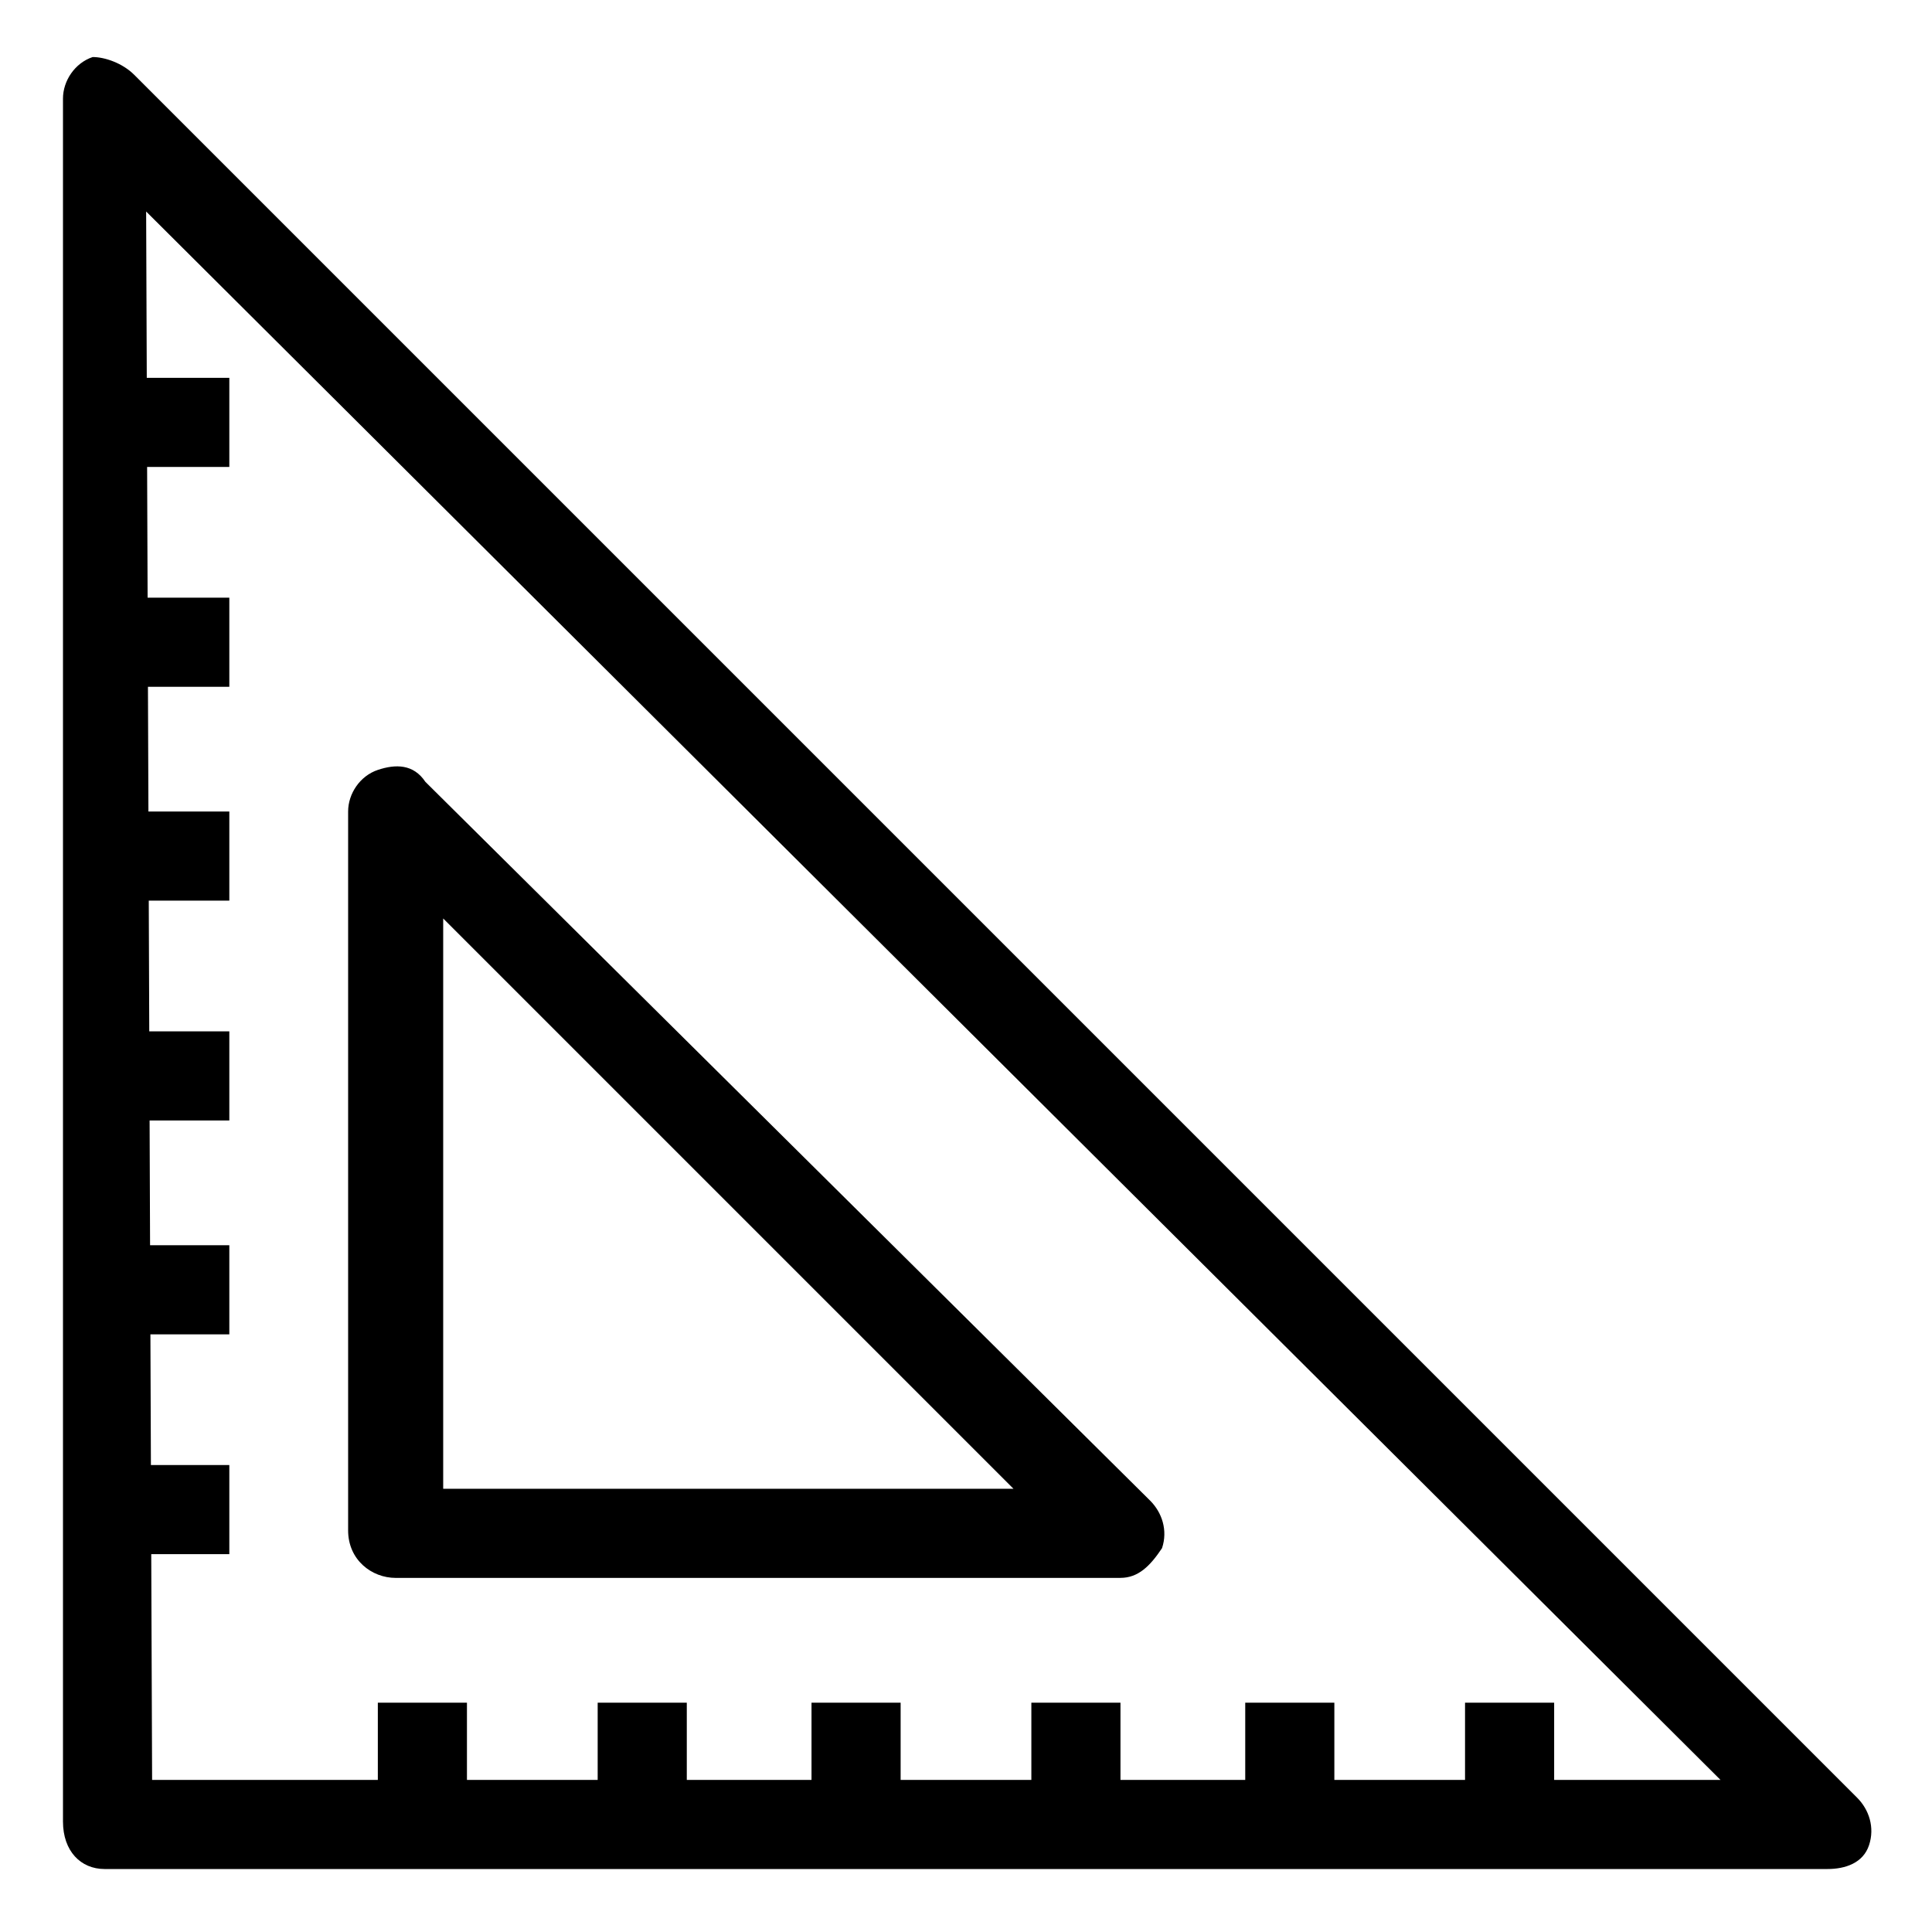
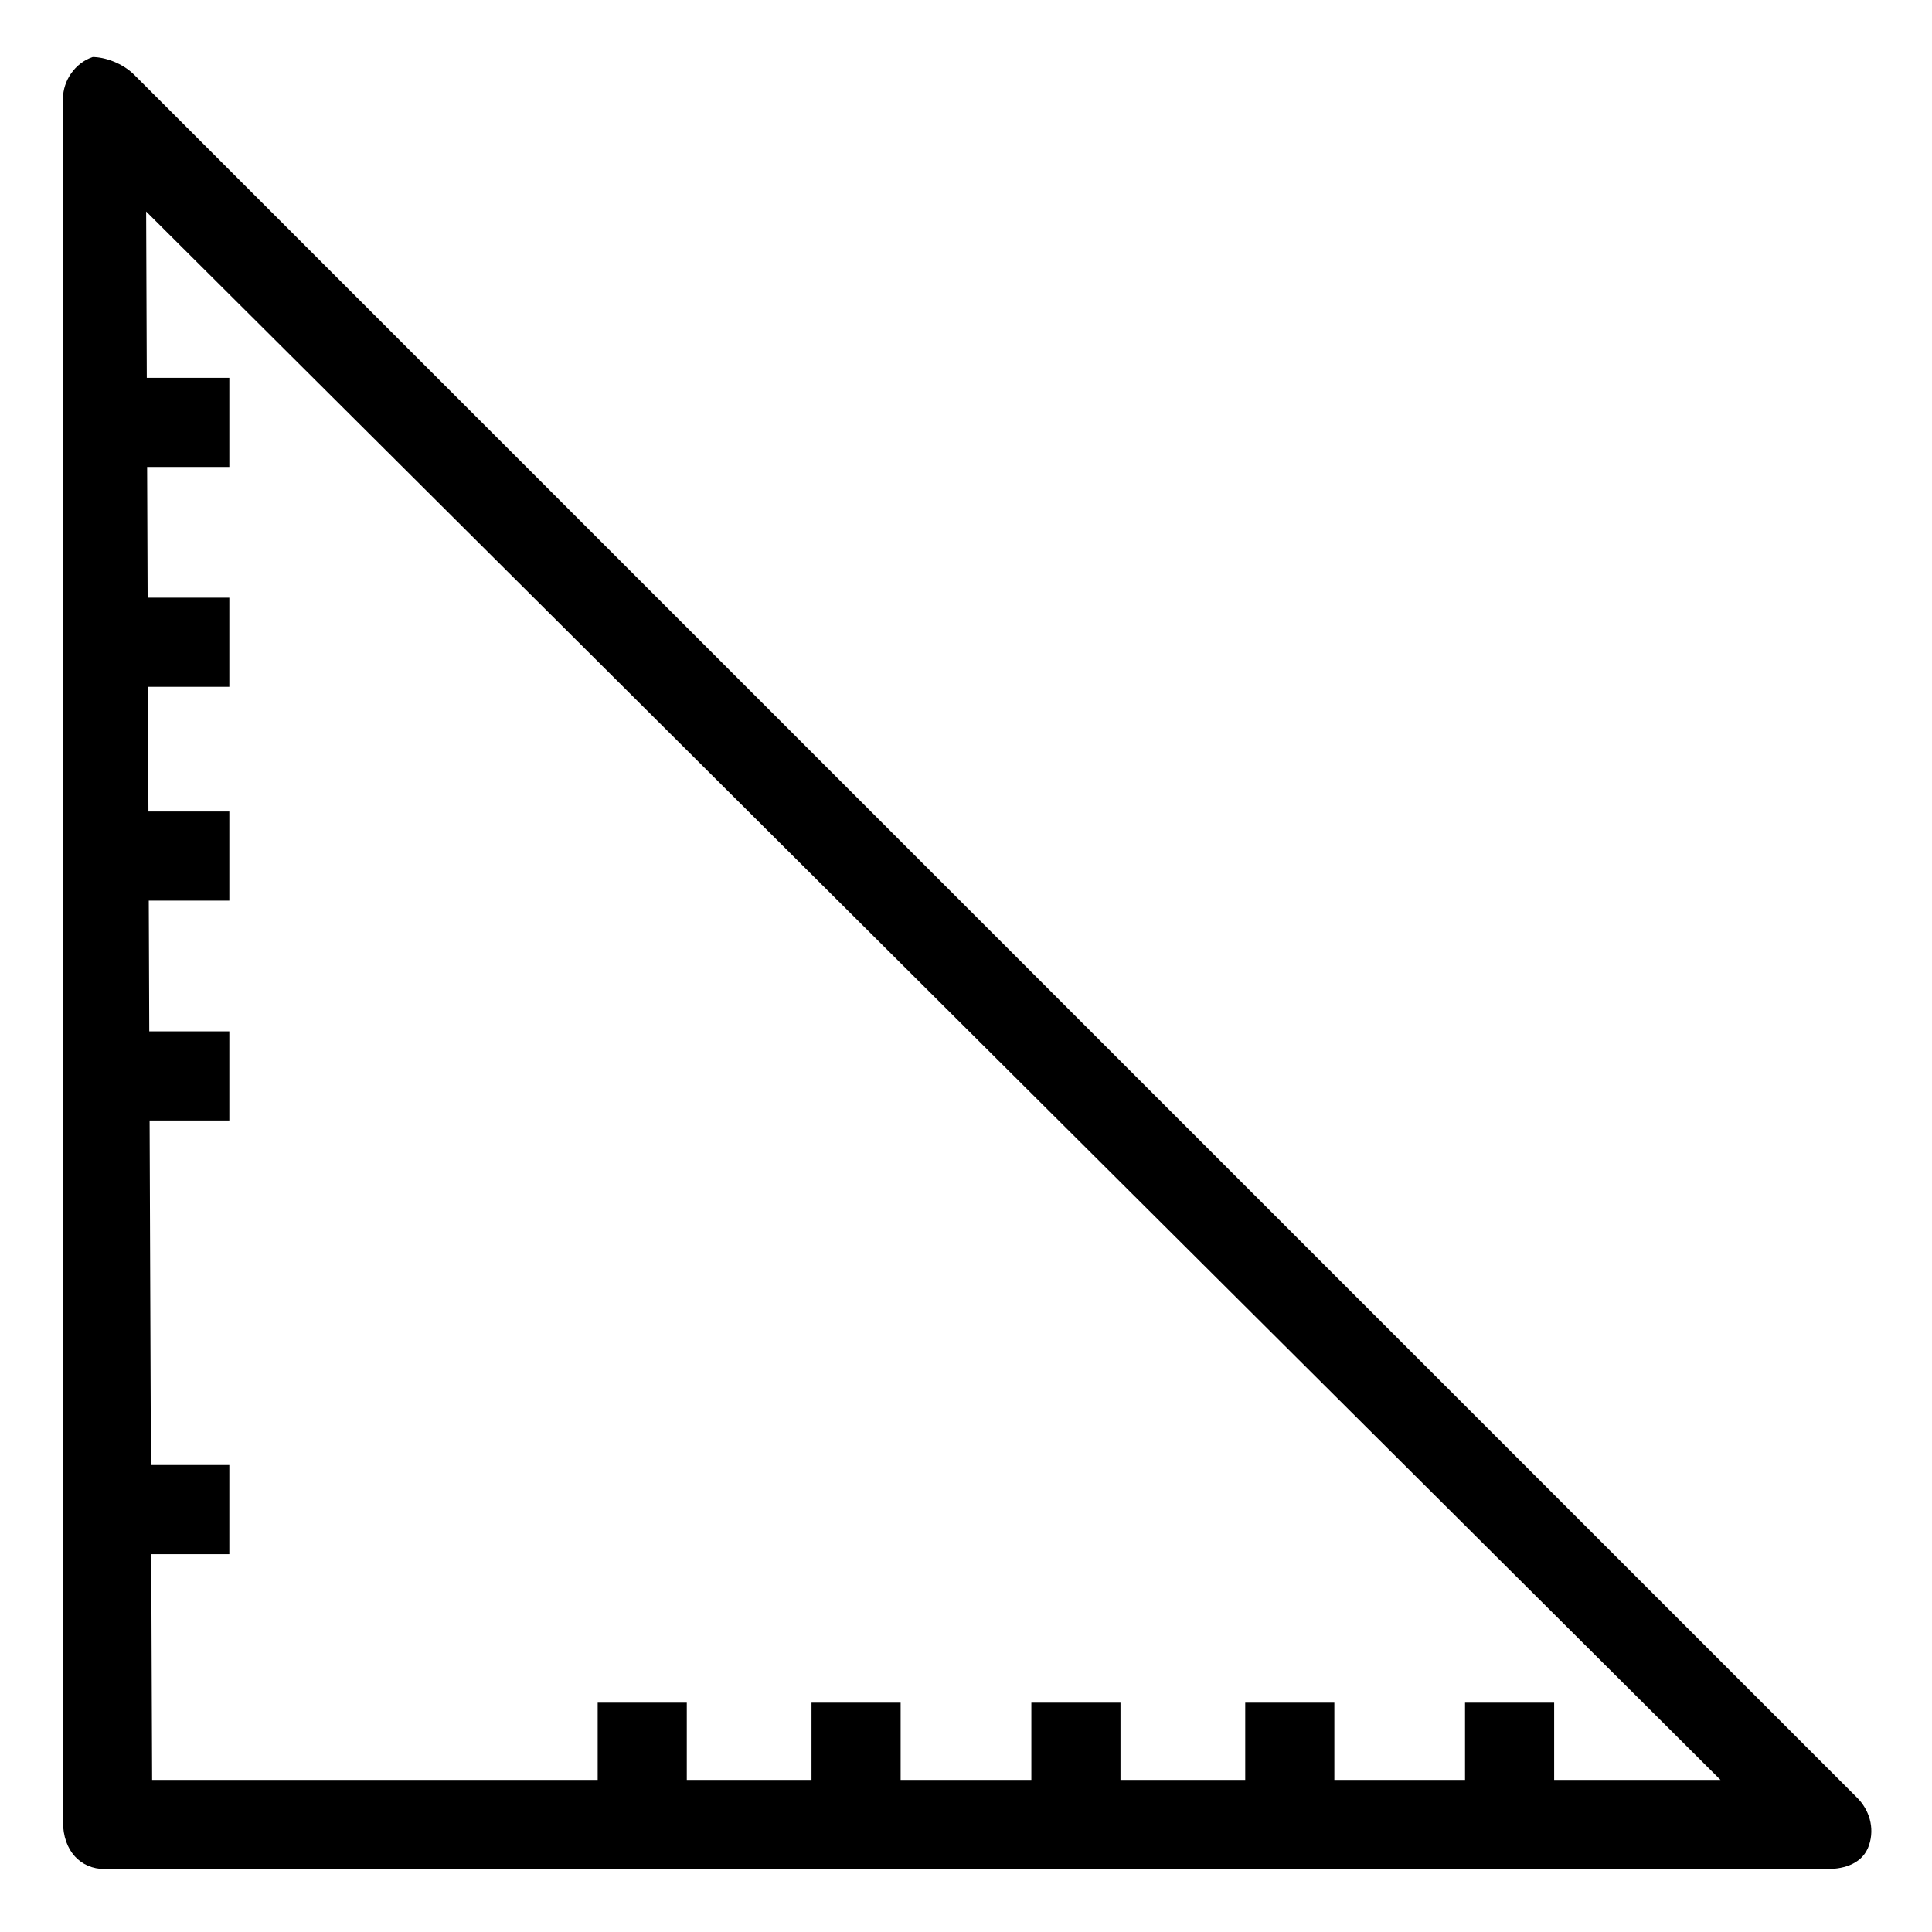
<svg xmlns="http://www.w3.org/2000/svg" fill="#000000" width="800px" height="800px" version="1.1" viewBox="144 144 512 512">
  <g>
    <path d="m628.29 639.31h-456.58c-6.297 0-11.02-4.723-11.02-12.594v-456.58c0-4.723 3.148-9.445 7.871-11.02 3.148-0.004 7.871 1.57 11.02 4.719l456.58 456.58c3.148 3.148 4.723 7.871 3.148 12.594-1.574 4.727-6.297 6.301-11.02 6.301zm-443.98-23.617h415.64l-417.22-415.64z" />
-     <path d="m440.93 562.16h-192.08c-6.297 0-12.594-4.723-12.594-12.594v-190.51c0-4.723 3.148-9.445 7.871-11.02 4.723-1.574 9.445-1.574 12.594 3.148l192.08 190.5c3.148 3.148 4.723 7.871 3.148 12.594-3.148 4.723-6.297 7.875-11.02 7.875zm-179.48-23.617h151.14l-151.14-151.14z" />
    <path d="m171.71 244.13h33.062v23.617h-33.062z" />
-     <path d="m171.71 302.39h33.062v23.617h-33.062z" />
+     <path d="m171.71 302.39h33.062v23.617h-33.062" />
    <path d="m171.71 359.06h33.062v23.617h-33.062z" />
    <path d="m171.71 417.32h33.062v23.617h-33.062z" />
-     <path d="m171.71 474h33.062v23.617h-33.062z" />
    <path d="m171.71 532.25h33.062v23.617h-33.062z" />
    <path d="m532.25 595.23h23.617v33.062h-23.617z" />
    <path d="m474 595.23h23.617v33.062h-23.617z" />
    <path d="m417.32 595.23h23.617v33.062h-23.617z" />
    <path d="m359.06 595.23h23.617v33.062h-23.617z" />
    <path d="m302.39 595.23h23.617v33.062h-23.617z" />
-     <path d="m244.13 595.23h23.617v33.062h-23.617z" />
  </g>
</svg>